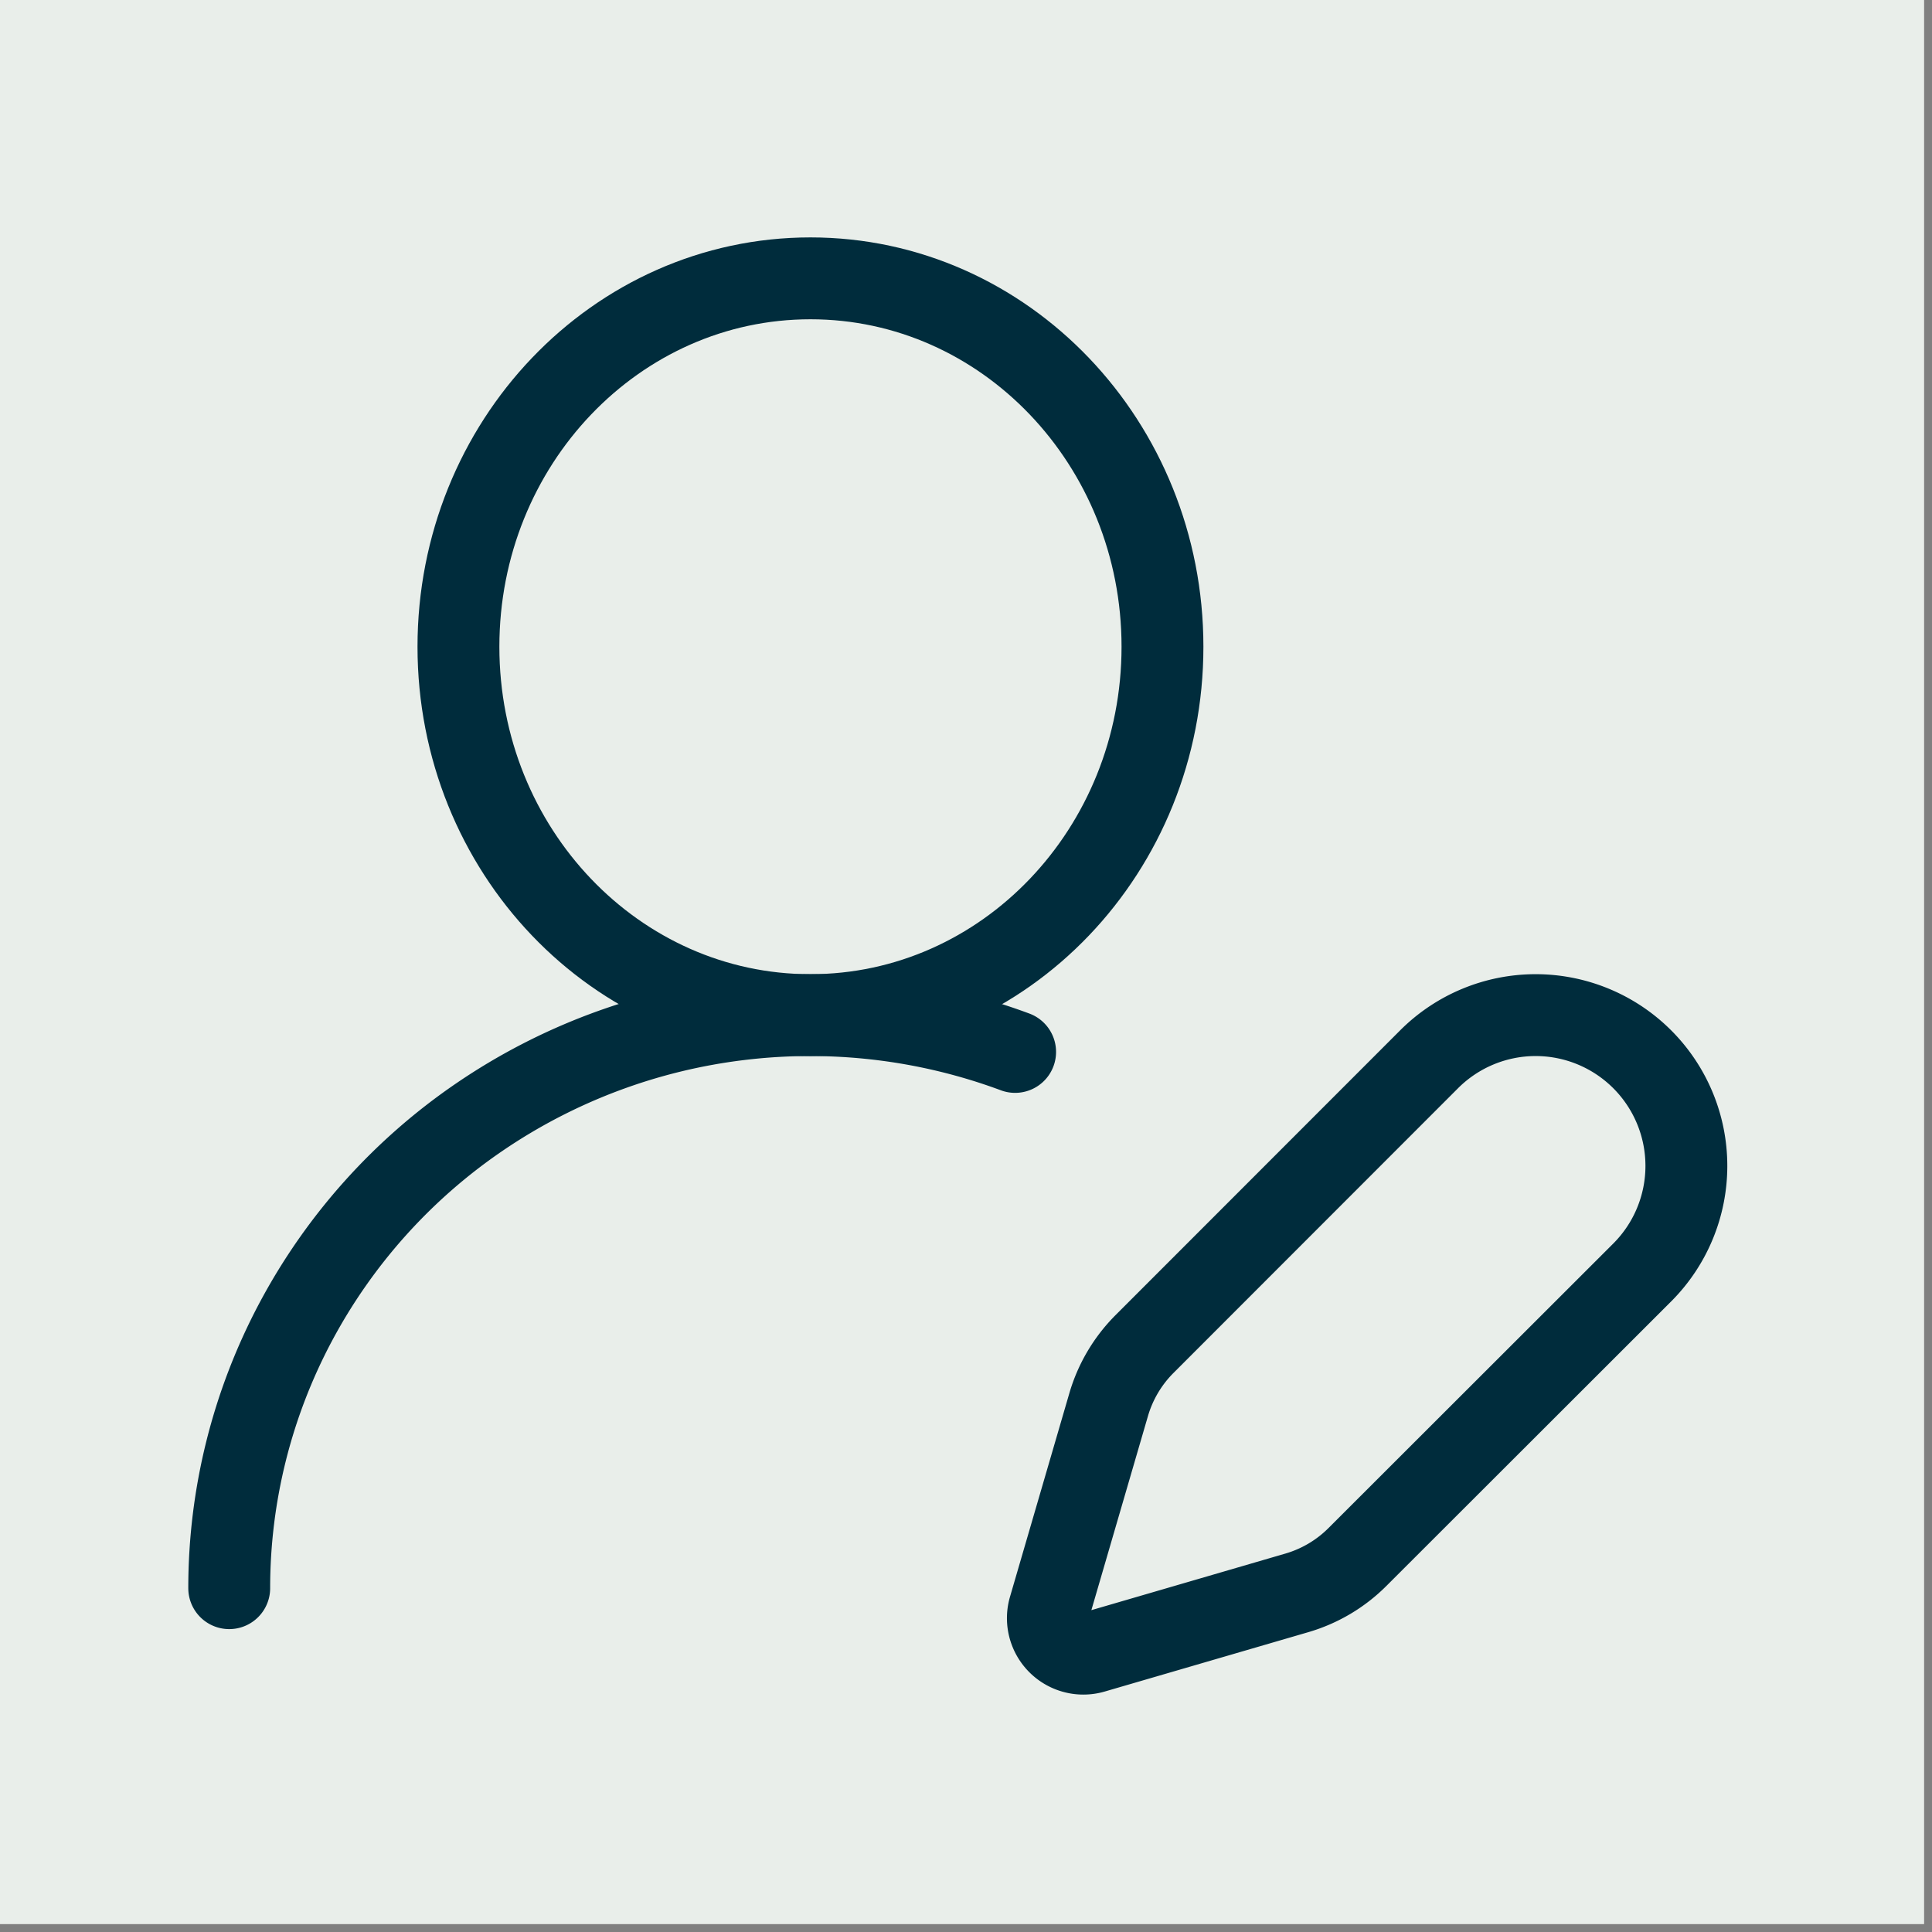
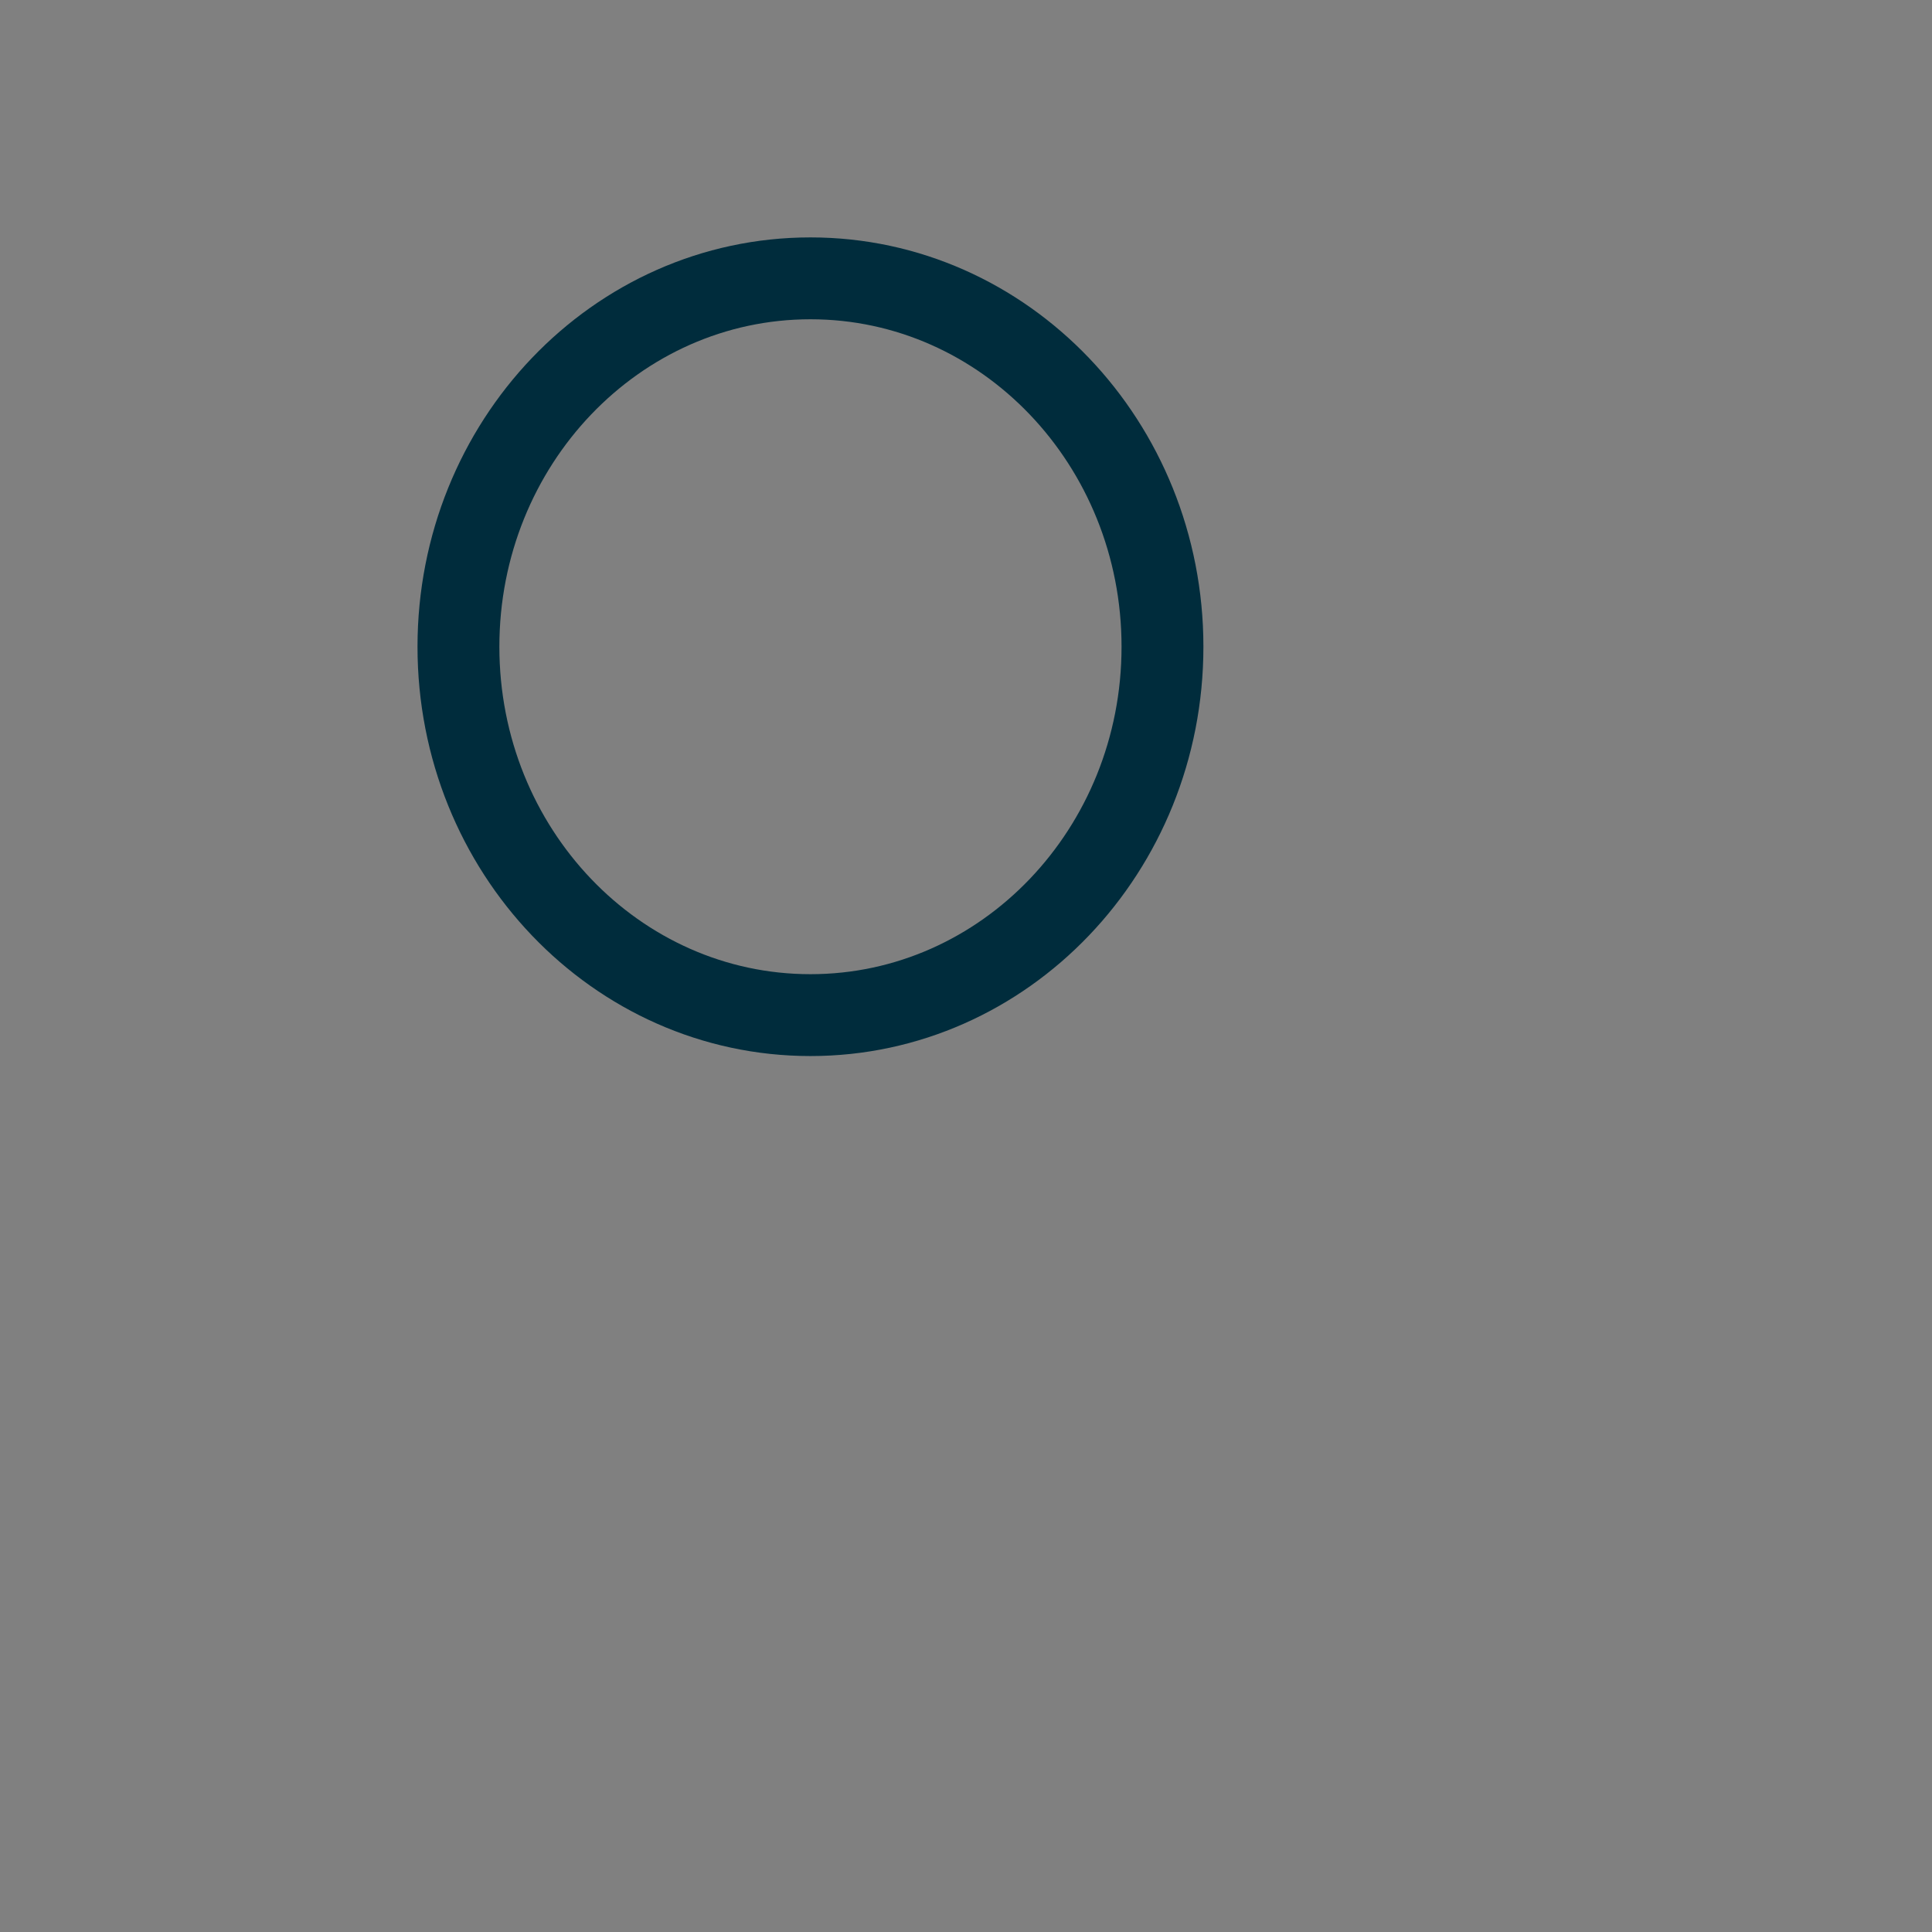
<svg xmlns="http://www.w3.org/2000/svg" width="118" height="118" fill="none">
  <rect width="100%" height="100%" fill="#808080" stroke="none" />
-   <path fill="#E9EEEA" d="M0 0h117.518v117.518H0z" />
-   <path stroke="#002C3C" stroke-linecap="round" stroke-linejoin="round" stroke-width="5" d="M14 97c0-5.66 1.39-11.235 4.055-16.248a35.158 35.158 0 0 1 11.24-12.535 35.786 35.786 0 0 1 15.857-5.955A35.949 35.949 0 0 1 62 64.248m38.304 13.468A9.208 9.208 0 0 0 93.794 62c-2.441 0-4.782.97-6.509 2.697L69.907 82.085a8.669 8.669 0 0 0-2.193 3.702l-3.627 12.44a2.167 2.167 0 0 0 2.687 2.686l12.437-3.627a8.668 8.668 0 0 0 3.701-2.194l17.392-17.376Z" />
  <path stroke="#002C3C" stroke-linecap="round" stroke-linejoin="round" stroke-width="5" d="M49.5 62C61.374 62 71 51.926 71 39.5S61.374 17 49.5 17 28 27.074 28 39.5 37.626 62 49.5 62Z" />
</svg>